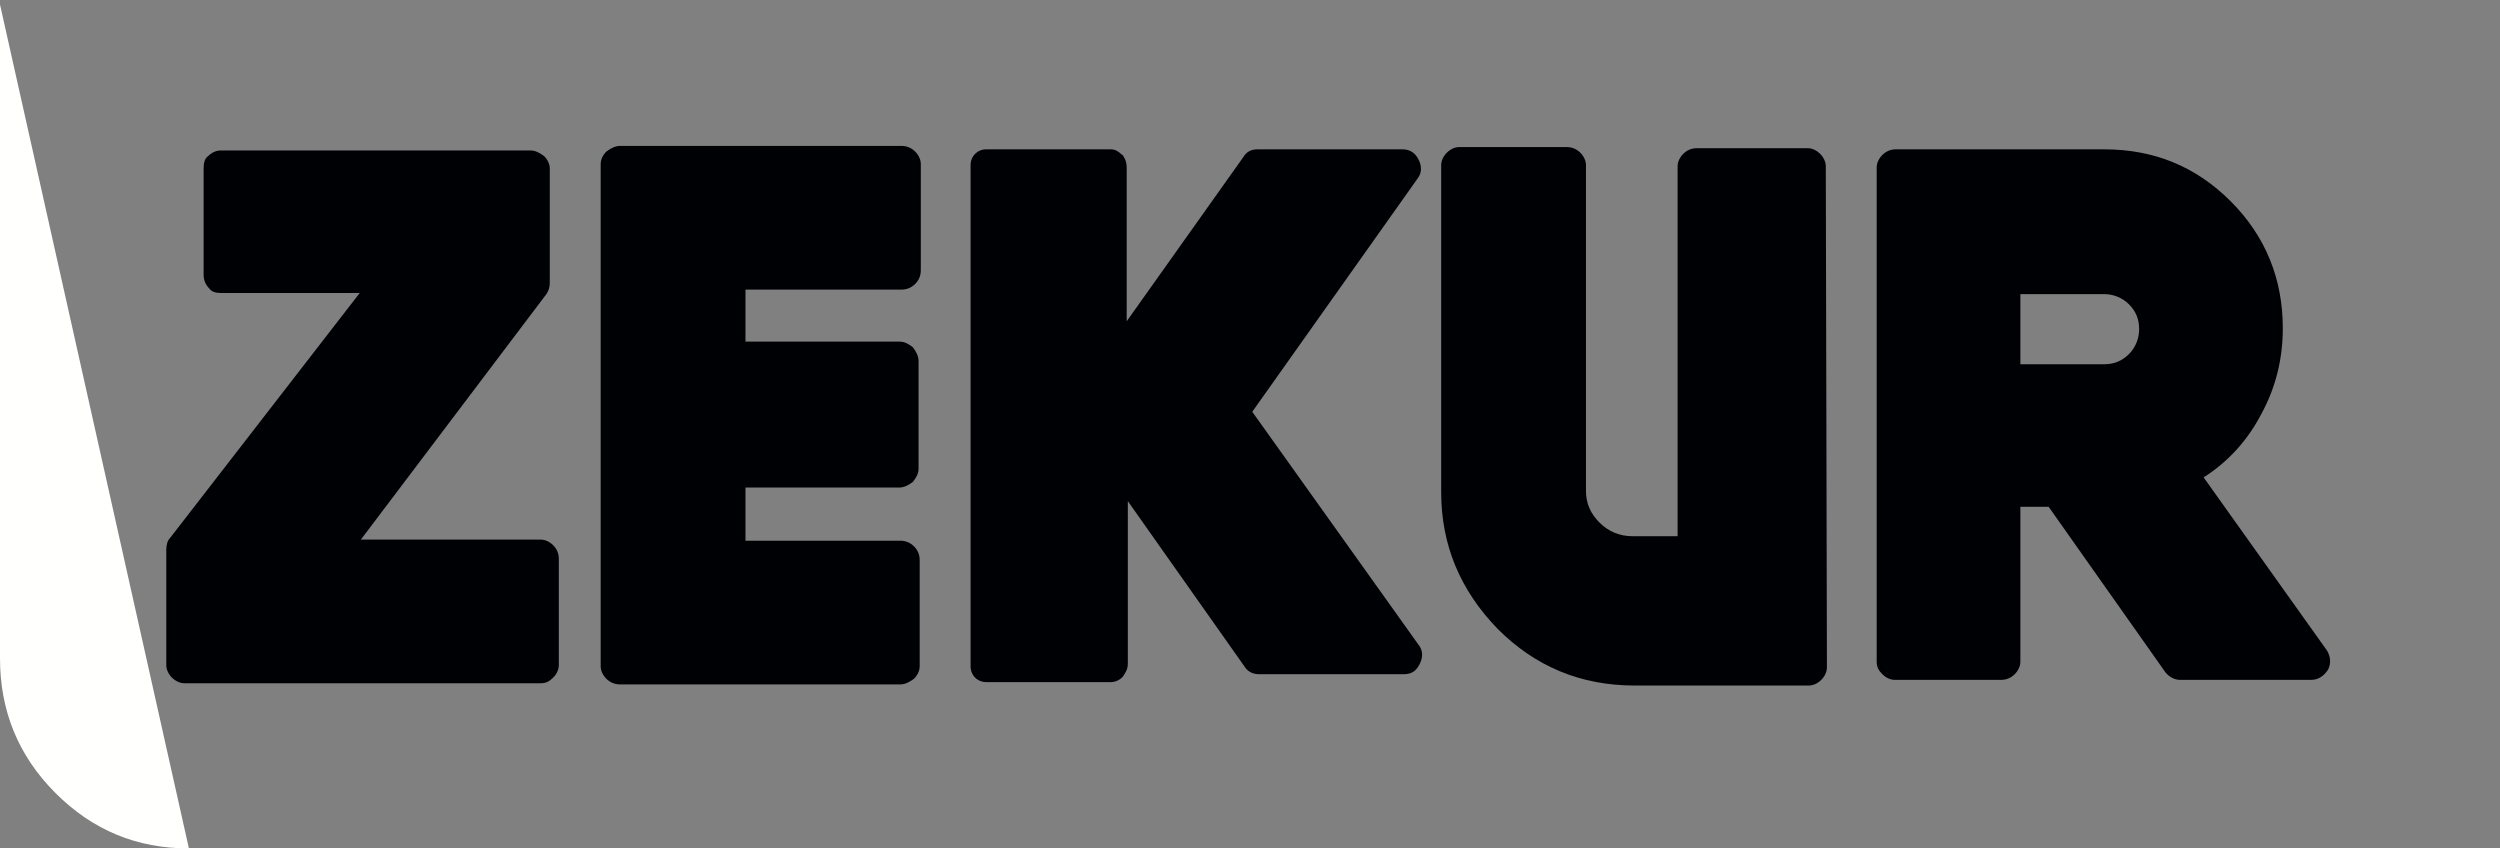
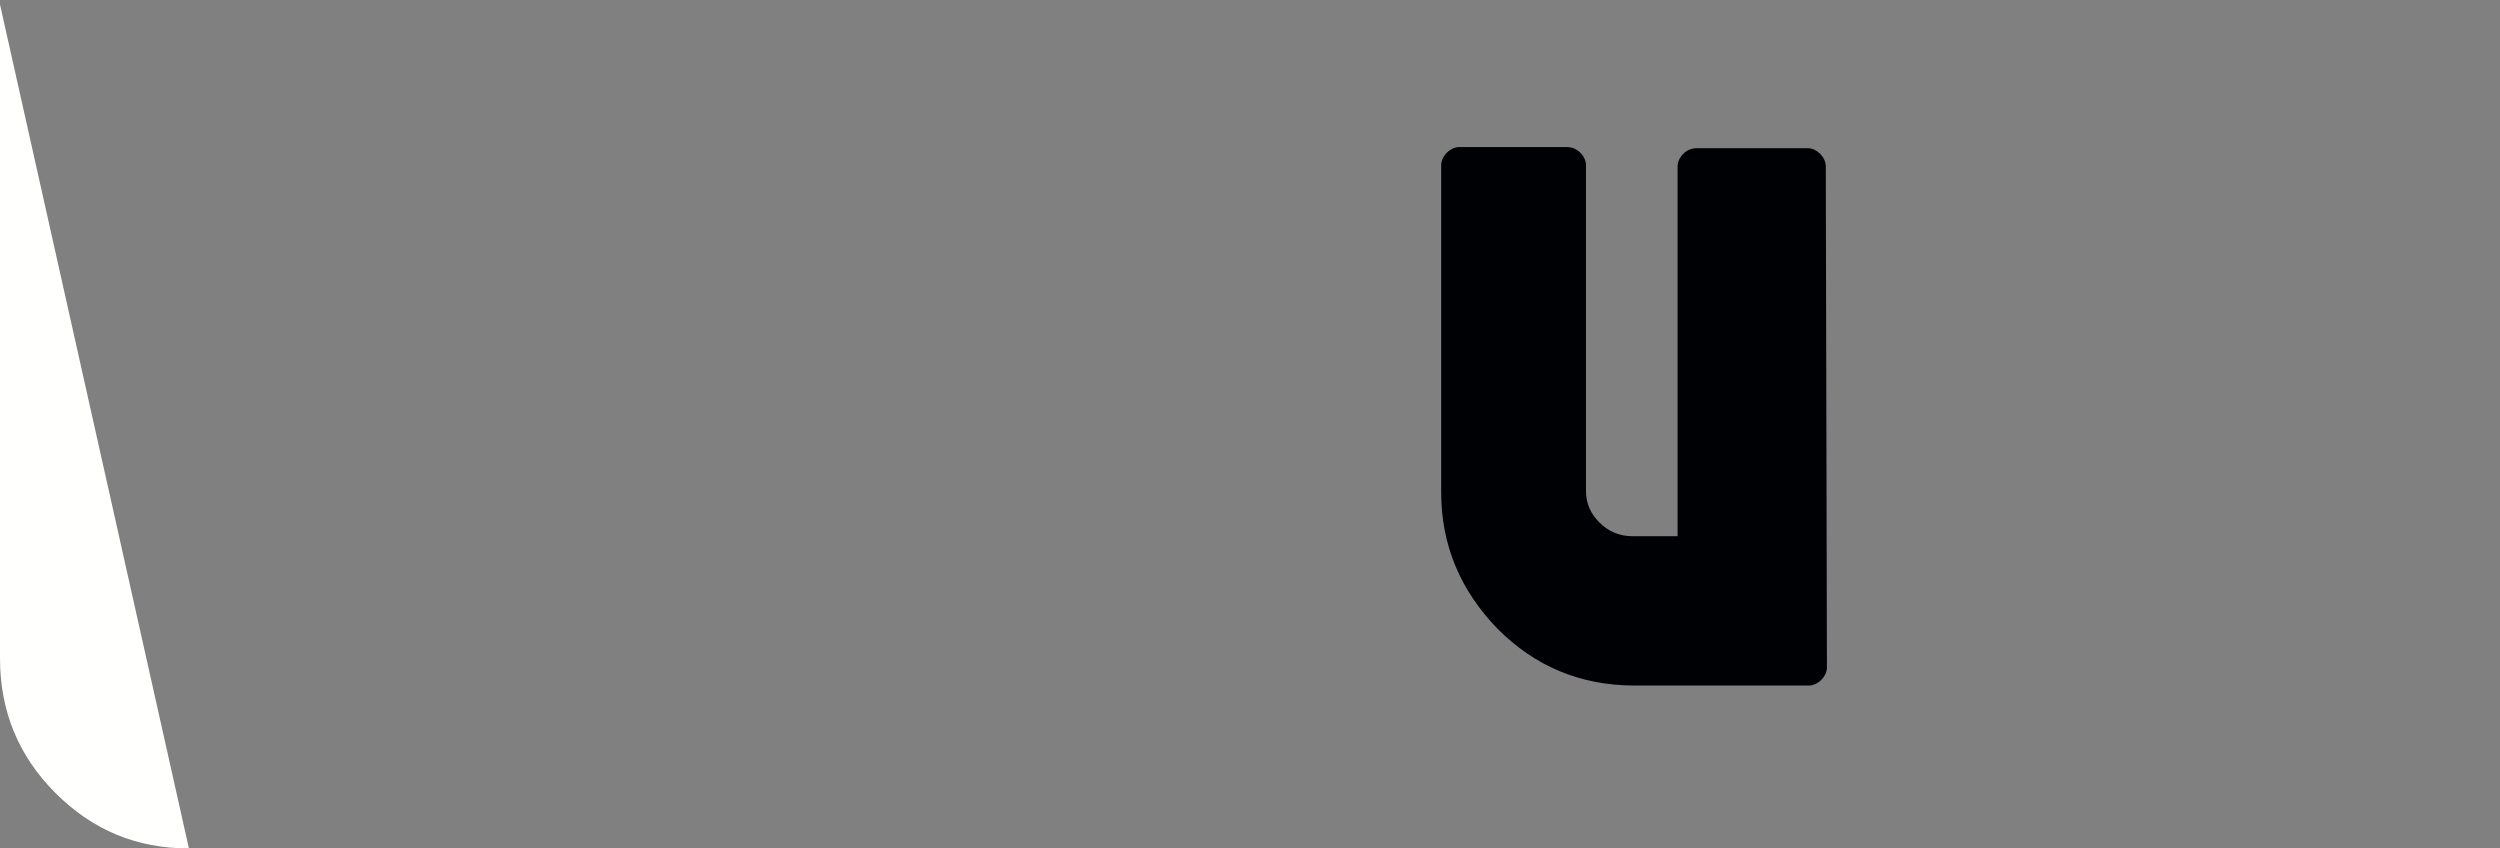
<svg xmlns="http://www.w3.org/2000/svg" version="1.1" id="Laag_1" x="0px" y="0px" viewBox="0 0 221 75" style="enable-background:new 0 0 221 75;" xml:space="preserve">
  <rect x="0" y="0" width="221" height="75" fill="#808080" stroke="none" />
  <style type="text/css"> .st0{fill-rule:evenodd;clip-rule:evenodd;fill:#FFFFFE;} .st1{fill-rule:evenodd;clip-rule:evenodd;fill:#000105;} </style>
  <g id="zekur_horizontaal_wit">
    <path id="Fill-1_1_" class="st0" d="M0,0.4v57.8c0,4.6,1.6,8.6,4.9,11.9c3.3,3.3,7.2,4.9,11.8,4.9" />
-     <path id="Fill-3" class="st1" d="M166.4,13.7c-0.3,0.3-0.5,0.7-0.5,1.1v43.7c0,0.5,0.2,0.8,0.5,1.1c0.3,0.3,0.7,0.5,1.1,0.5h9.4 c0.5,0,0.9-0.2,1.2-0.5c0.3-0.3,0.5-0.7,0.5-1.1V44.8h2.5l10.3,14.6c0.3,0.4,0.8,0.7,1.3,0.7h11.6c0.6,0,1.1-0.3,1.5-0.9 c0.3-0.6,0.2-1.2-0.1-1.7l-10.9-15.3c2.2-1.4,3.9-3.3,5.1-5.6c1.3-2.4,1.9-4.9,1.9-7.6c0-4.3-1.5-8.1-4.6-11.2 c-3.1-3.1-6.8-4.6-11.2-4.6h-18l-0.3,0h-0.1C167.1,13.2,166.7,13.4,166.4,13.7 M178.6,32.1V26h7.4c0.8,0,1.6,0.3,2.2,0.9 c0.6,0.6,0.9,1.3,0.9,2.2c0,0.8-0.3,1.6-0.9,2.2c-0.6,0.6-1.3,0.9-2.2,0.9H178.6" />
-     <path id="Fill-6" class="st1" d="M19.5,25.9h12.3L15,47.6c-0.2,0.2-0.3,0.6-0.3,1v10.2c0,0.4,0.2,0.8,0.5,1.1 c0.3,0.3,0.7,0.5,1.1,0.5h31.5c0.5,0,0.8-0.2,1.1-0.5c0.3-0.3,0.5-0.7,0.5-1.1v-9.4c0-0.5-0.2-0.9-0.5-1.2 c-0.3-0.3-0.7-0.5-1.1-0.5H31.9l16.4-21.7c0.2-0.3,0.3-0.6,0.3-1V14.9c0-0.4-0.2-0.8-0.5-1.1c-0.4-0.3-0.8-0.5-1.2-0.5H19.5 c-0.4,0-0.8,0.2-1.1,0.5C18.1,14,18,14.4,18,14.9v9.4c0,0.5,0.2,0.9,0.5,1.2C18.7,25.8,19.1,25.9,19.5,25.9" />
-     <path id="Fill-8" class="st1" d="M65.9,25.6h13.8c0.5,0,0.9-0.2,1.2-0.5c0.3-0.3,0.5-0.7,0.5-1.2v-9.4c0-0.4-0.2-0.8-0.5-1.1 c-0.3-0.3-0.7-0.5-1.2-0.5H54.8c-0.4,0-0.8,0.2-1.2,0.5c-0.3,0.3-0.5,0.7-0.5,1.1v44.4c0,0.4,0.2,0.8,0.5,1.1 c0.3,0.3,0.7,0.5,1.2,0.5h24.8c0.4,0,0.8-0.2,1.2-0.5c0.3-0.3,0.5-0.7,0.5-1.1v-9.4c0-0.5-0.2-0.9-0.5-1.2 c-0.3-0.3-0.7-0.5-1.2-0.5H65.9v-4.7h13.6c0.4,0,0.8-0.2,1.2-0.5c0.3-0.4,0.5-0.7,0.5-1.2v-9.5c0-0.4-0.2-0.8-0.5-1.2 c-0.4-0.3-0.7-0.5-1.2-0.5H65.9V25.6" />
-     <path id="Fill-9" class="st1" d="M110.7,36.4l14.6-20.6c0.4-0.5,0.4-1.1,0.1-1.7c-0.3-0.6-0.8-0.9-1.4-0.9h-12.8 c-0.6,0-1,0.2-1.3,0.7L99.6,28.4V14.8c0-0.4-0.1-0.7-0.3-1c0-0.1-0.1-0.1-0.1-0.1c0,0,0,0,0,0c0,0,0,0,0,0c-0.3-0.3-0.6-0.5-1-0.5 h-11c-0.8,0-1.4,0.6-1.4,1.4v44.3c0,0.8,0.6,1.4,1.4,1.4h11c0.5,0,1-0.3,1.2-0.7c0.2-0.3,0.3-0.6,0.3-0.9V44.3l10.3,14.6 c0.3,0.5,0.8,0.7,1.3,0.7h12.8c0.7,0,1.1-0.3,1.4-0.9c0.3-0.6,0.3-1.2-0.1-1.7L110.7,36.4" />
    <path id="Fill-10" class="st1" d="M161.4,14.7c0-0.4-0.2-0.8-0.5-1.1c-0.3-0.3-0.7-0.5-1.1-0.5H150c-0.5,0-0.9,0.2-1.2,0.5 c-0.3,0.3-0.5,0.7-0.5,1.1v32.7h-4c-1.1,0-2.1-0.4-2.9-1.2c-0.8-0.8-1.2-1.7-1.2-2.8V14.6c0,0,0,0,0,0v0c0-0.4-0.2-0.8-0.5-1.1 c-0.3-0.3-0.7-0.5-1.2-0.5H129c-0.4,0-0.8,0.2-1.1,0.5c-0.3,0.3-0.5,0.7-0.5,1.1l0,6l0,0v22.9c0,4.7,1.7,8.7,5,12.1 c3.3,3.3,7.3,5,12.1,5l15.4,0c0.4,0,0.8-0.2,1.1-0.5c0.3-0.3,0.5-0.7,0.5-1.1L161.4,14.7" />
  </g>
</svg>